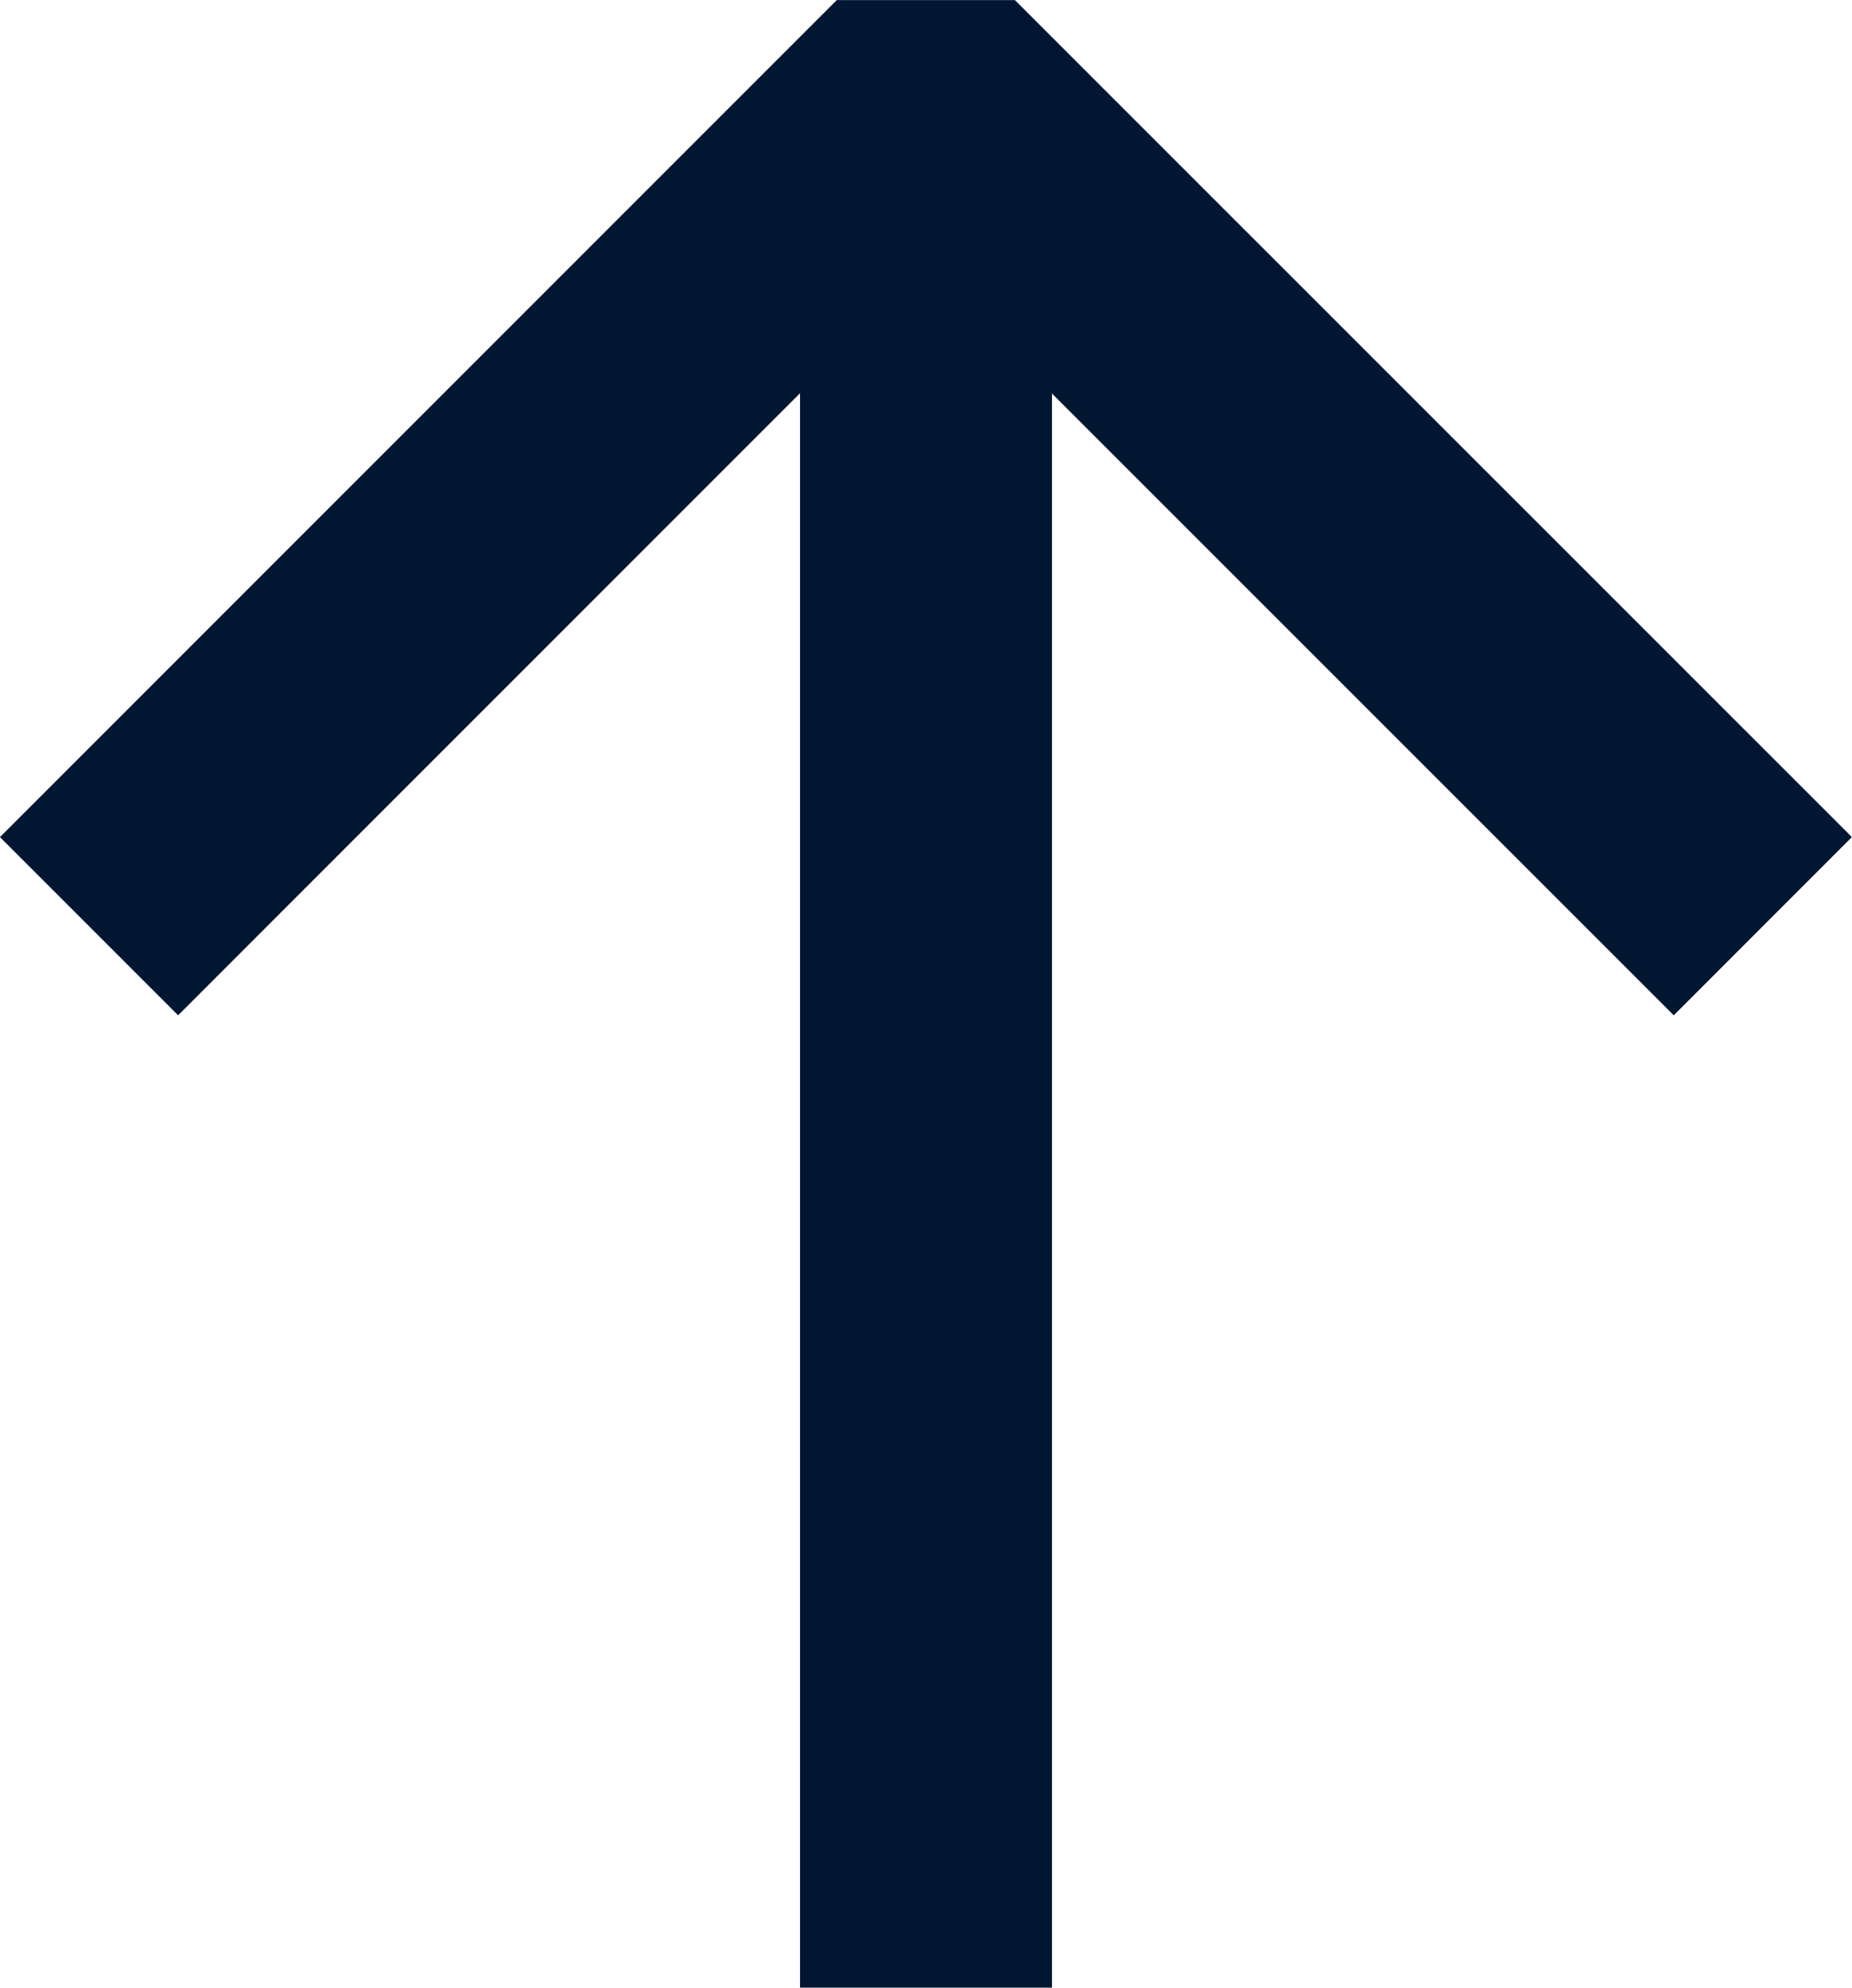
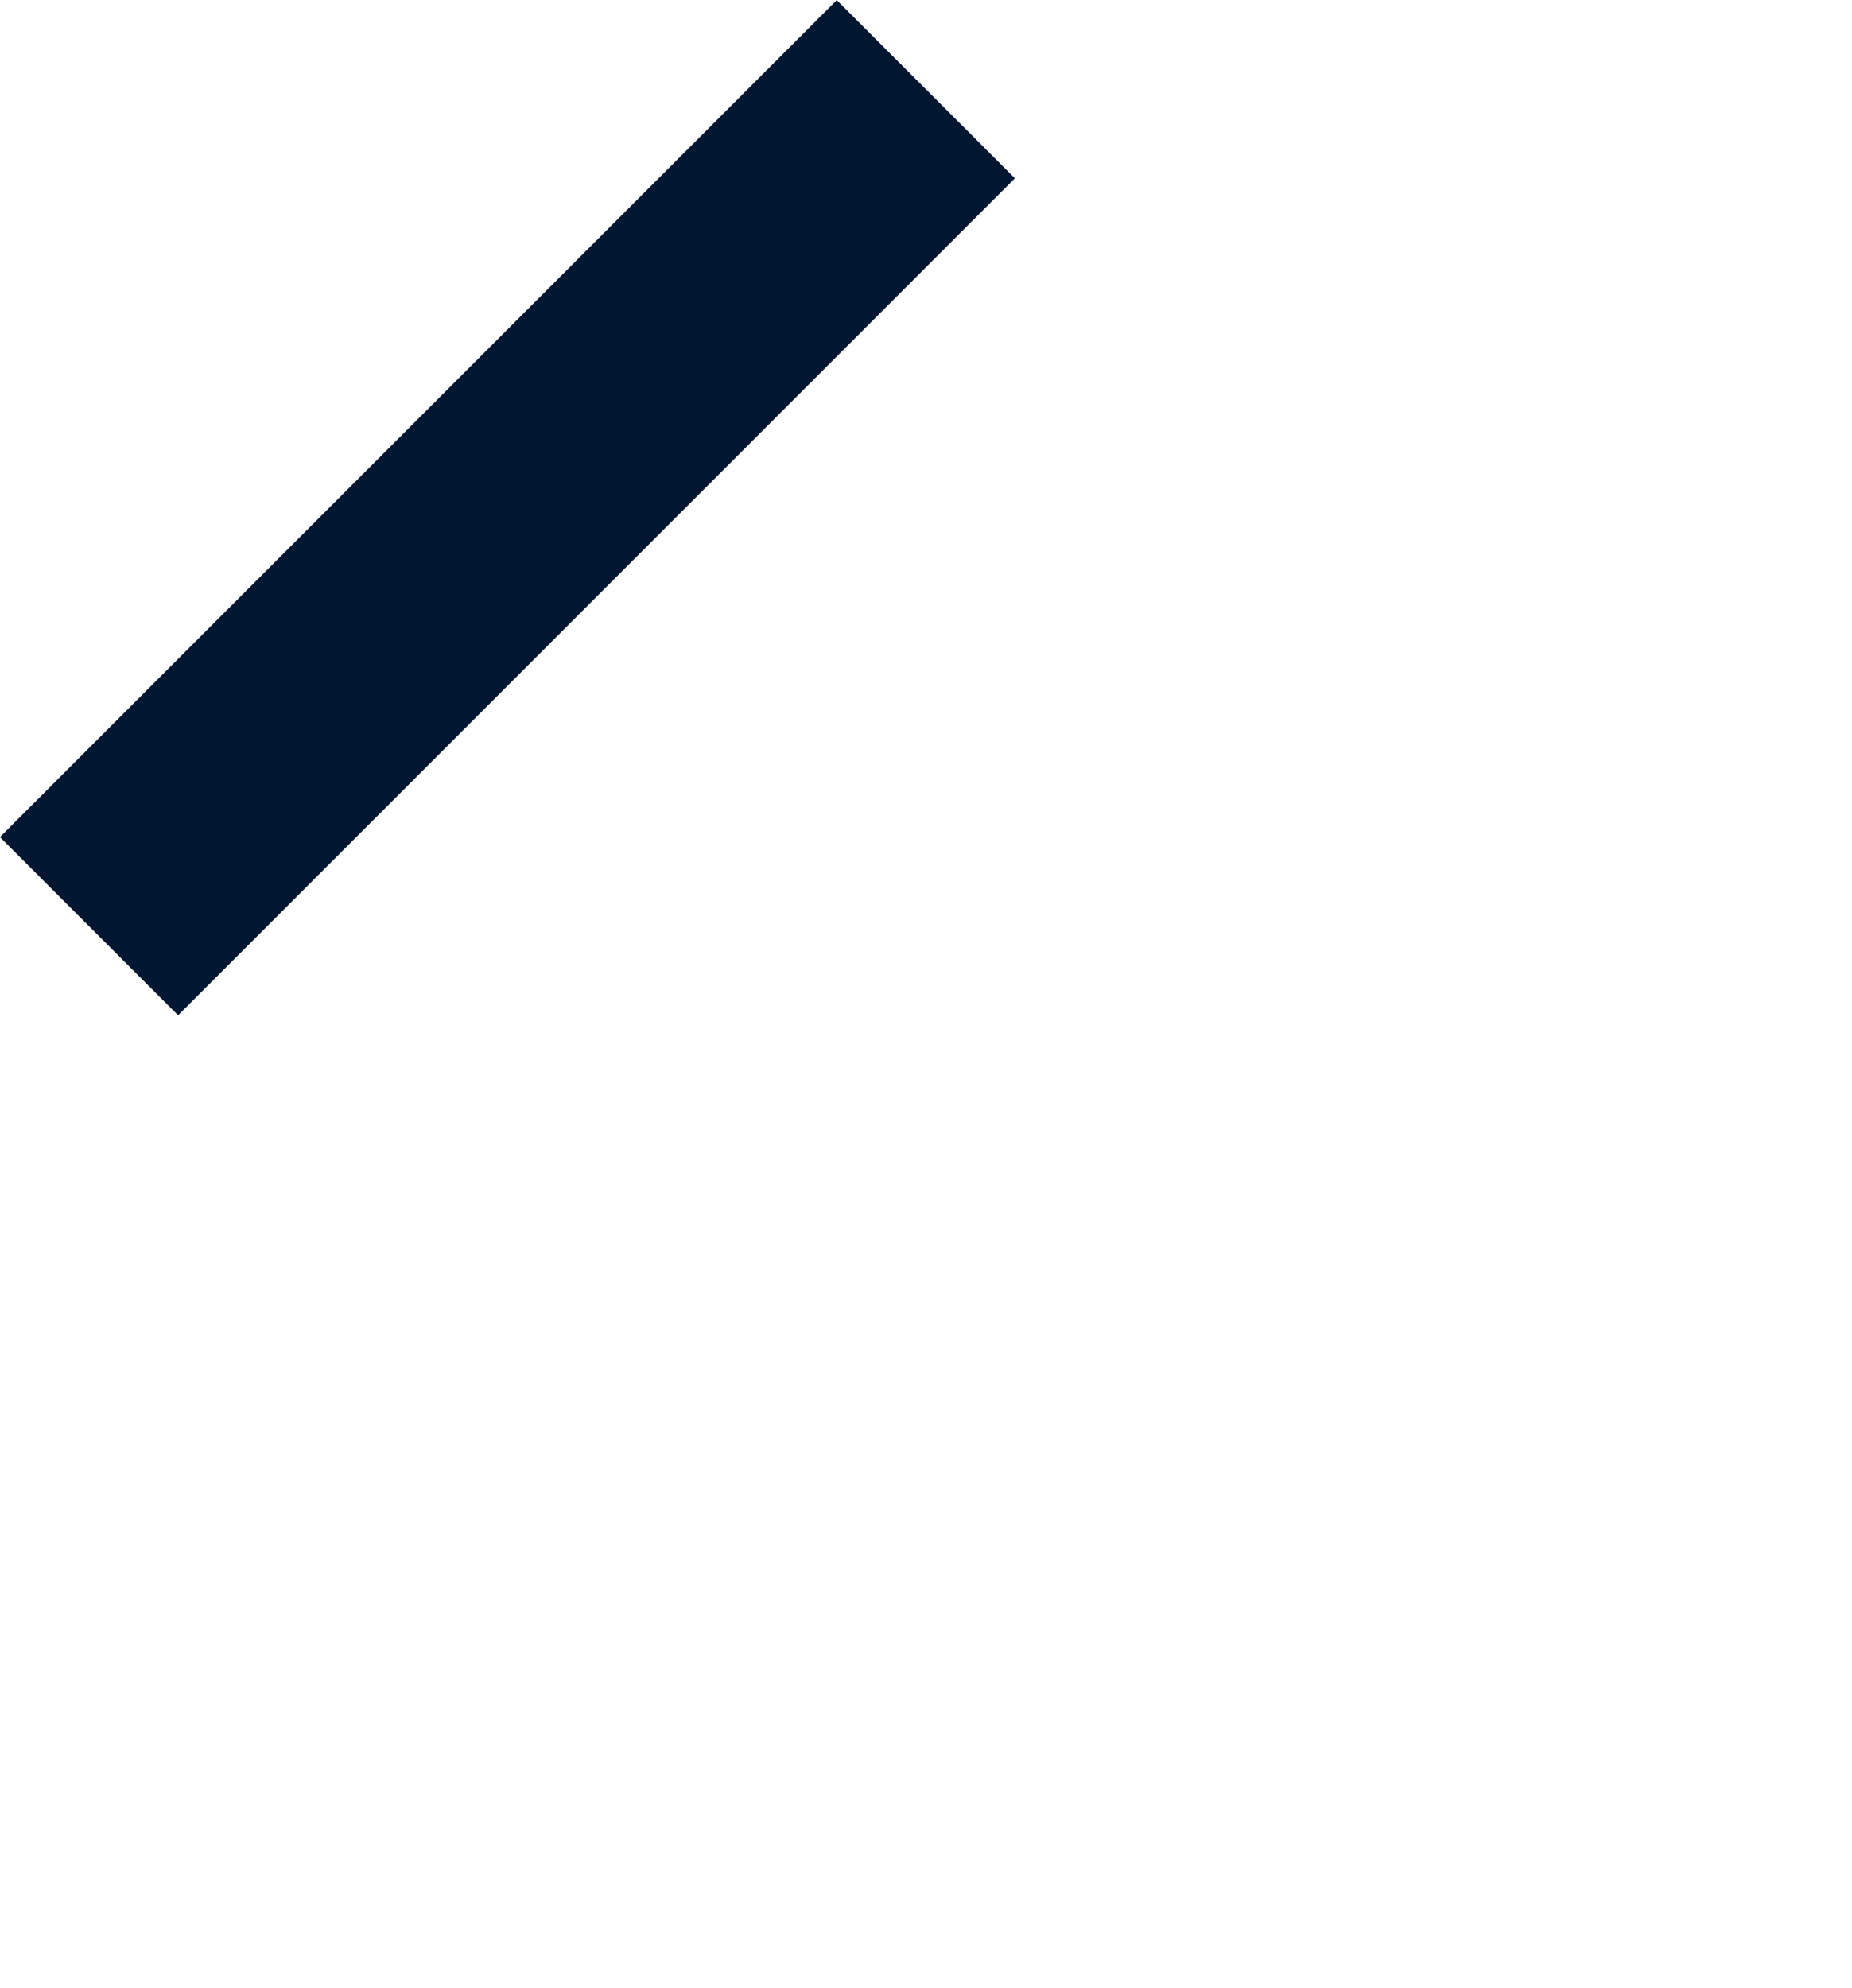
<svg xmlns="http://www.w3.org/2000/svg" width="11.026" height="11.831">
  <g fill="none" stroke="#001631" stroke-width="1.5">
-     <path d="M.53 5.513L5.512.531l4.983 4.982" stroke-linejoin="bevel" />
-     <path d="M5.513 11.831V.531" />
+     <path d="M.53 5.513L5.512.531" stroke-linejoin="bevel" />
  </g>
</svg>